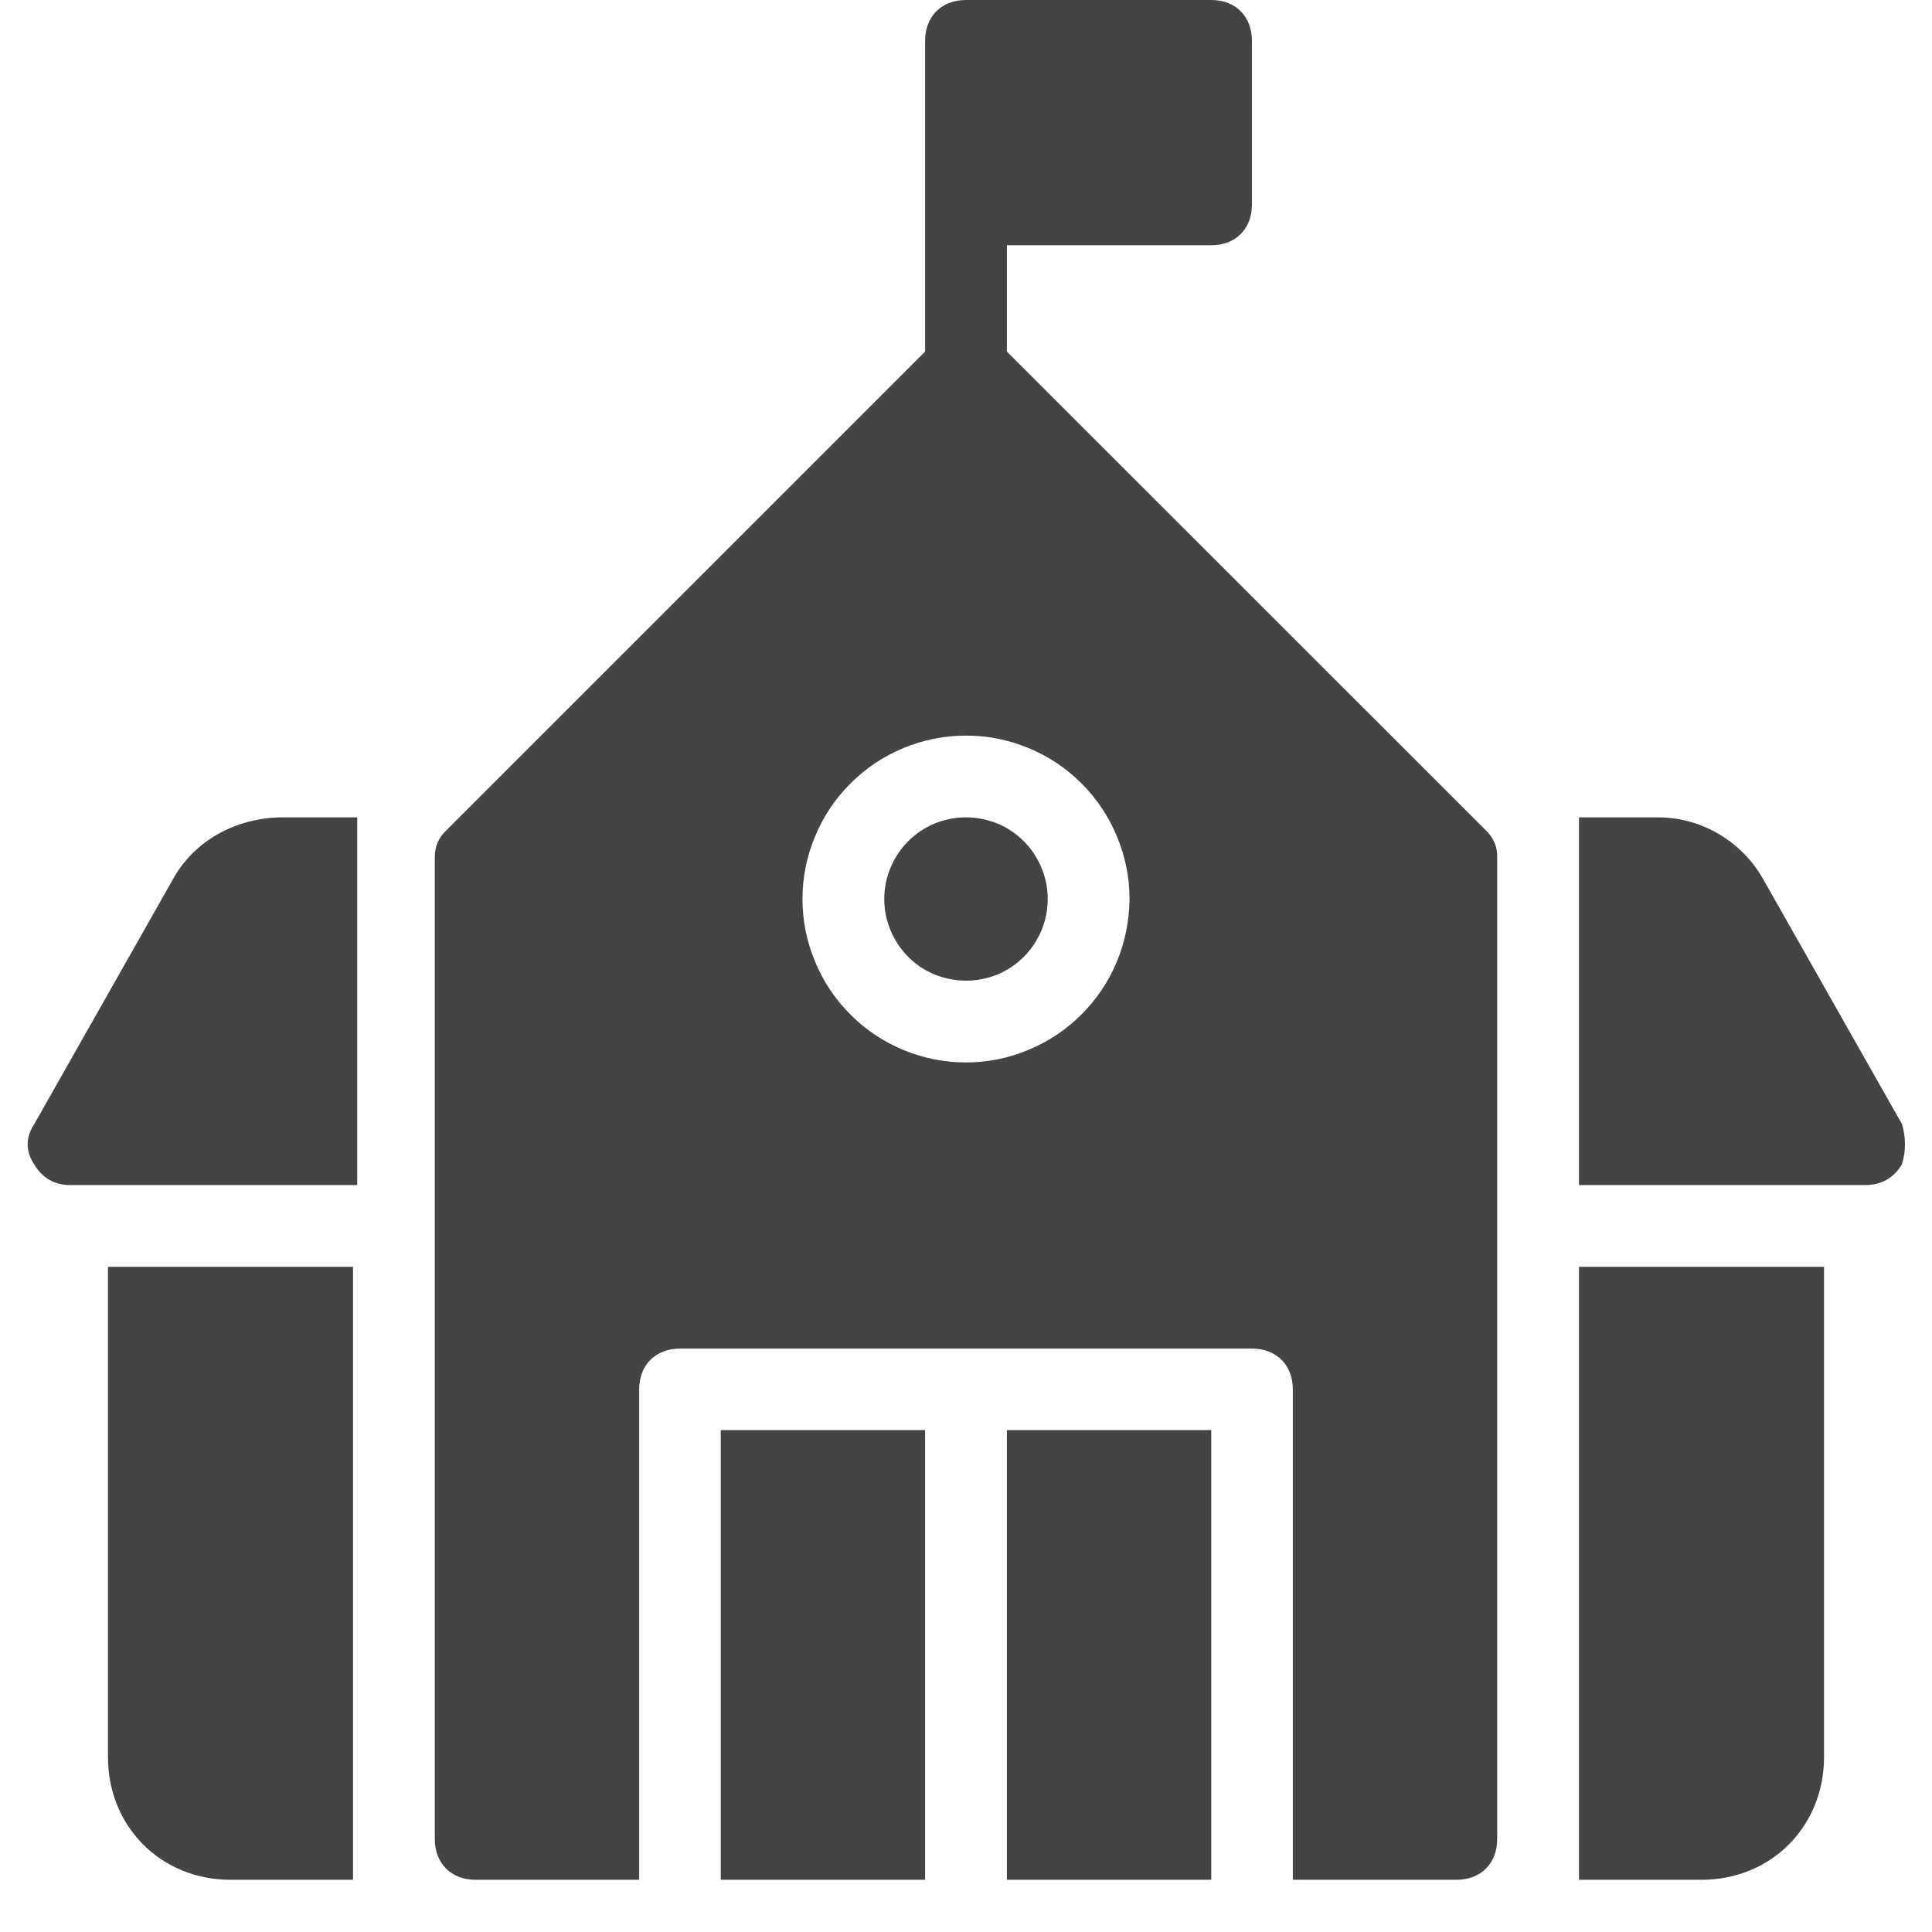
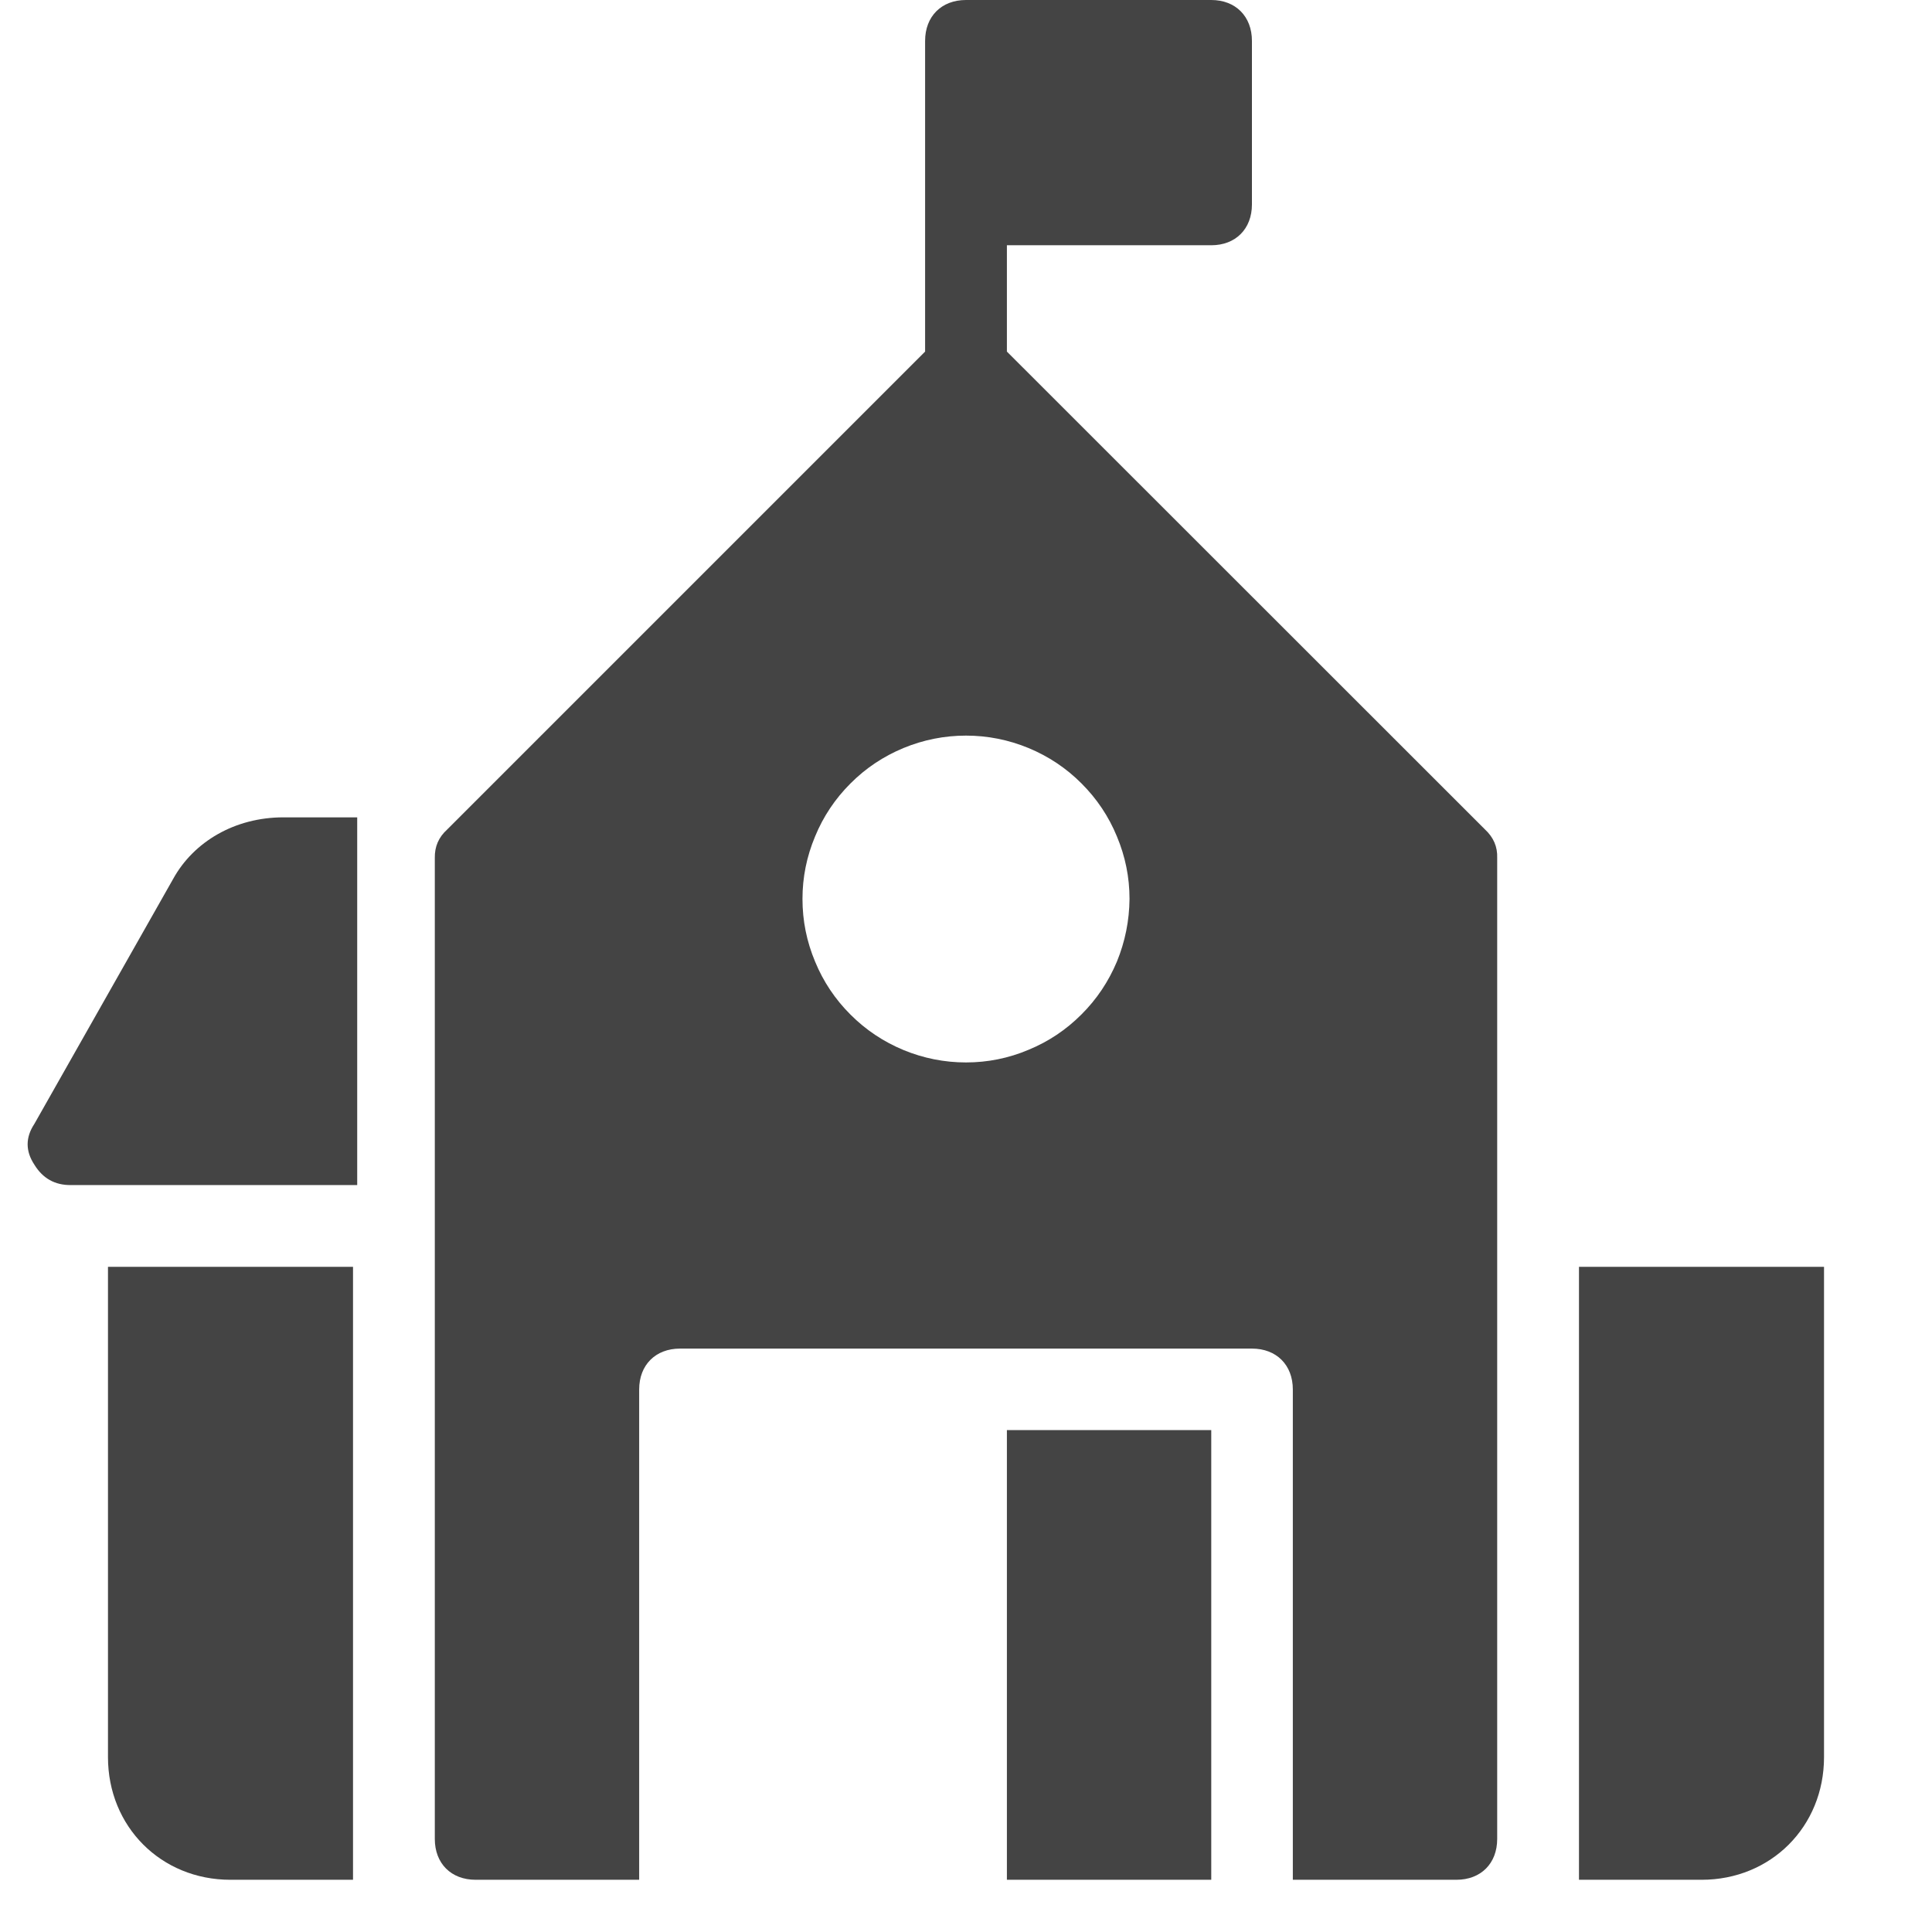
<svg xmlns="http://www.w3.org/2000/svg" width="48" zoomAndPan="magnify" viewBox="0 0 36 36" height="48" preserveAspectRatio="xMidYMid meet" version="1.0">
  <defs>
    <clipPath id="id1">
      <path d="M 0.488 15 L 7 15 L 7 23 L 0.488 23 Z M 0.488 15 " clip-rule="nonzero" />
    </clipPath>
    <clipPath id="id2">
      <path d="M 29 15 L 35.512 15 L 35.512 23 L 29 23 Z M 29 15 " clip-rule="nonzero" />
    </clipPath>
    <clipPath id="id3">
      <path d="M 2 23 L 7 23 L 7 35.027 L 2 35.027 Z M 2 23 " clip-rule="nonzero" />
    </clipPath>
    <clipPath id="id4">
      <path d="M 29 23 L 34 23 L 34 35.027 L 29 35.027 Z M 29 23 " clip-rule="nonzero" />
    </clipPath>
    <clipPath id="id5">
      <path d="M 8 0 L 28 0 L 28 35.027 L 8 35.027 Z M 8 0 " clip-rule="nonzero" />
    </clipPath>
    <clipPath id="id6">
      <path d="M 18 26 L 23 26 L 23 35.027 L 18 35.027 Z M 18 26 " clip-rule="nonzero" />
    </clipPath>
    <clipPath id="id7">
      <path d="M 13 26 L 18 26 L 18 35.027 L 13 35.027 Z M 13 26 " clip-rule="nonzero" />
    </clipPath>
  </defs>
  <g clip-path="url(#id1)">
    <path fill="#444444" d="M 3.23 16.371 L 0.641 20.941 C 0.473 21.195 0.473 21.449 0.641 21.703 C 0.797 21.957 1.023 22.086 1.324 22.082 L 6.656 22.082 L 6.656 15.23 L 5.281 15.23 C 4.371 15.23 3.609 15.688 3.23 16.371 Z M 3.23 16.371 " fill-opacity="1" fill-rule="nonzero" />
  </g>
  <g clip-path="url(#id2)">
-     <path fill="#444444" d="M 35.438 20.941 L 32.848 16.371 C 32.645 16.016 32.363 15.738 32.012 15.531 C 31.656 15.328 31.273 15.227 30.863 15.23 L 29.422 15.23 L 29.422 22.082 L 34.75 22.082 C 35.051 22.082 35.281 21.957 35.438 21.699 C 35.516 21.449 35.516 21.195 35.438 20.941 Z M 35.438 20.941 " fill-opacity="1" fill-rule="nonzero" />
-   </g>
+     </g>
  <g clip-path="url(#id3)">
    <path fill="#444444" d="M 2.012 32.742 C 2.012 34.035 3 35.027 4.293 35.027 L 6.578 35.027 L 6.578 23.605 L 2.012 23.605 Z M 2.012 32.742 " fill-opacity="1" fill-rule="nonzero" />
  </g>
  <g clip-path="url(#id4)">
    <path fill="#444444" d="M 29.422 35.027 L 31.707 35.027 C 33 35.027 33.988 34.035 33.988 32.742 L 33.988 23.605 L 29.422 23.605 Z M 29.422 35.027 " fill-opacity="1" fill-rule="nonzero" />
  </g>
  <g clip-path="url(#id5)">
    <path fill="#444444" d="M 18.762 6.551 L 18.762 4.57 L 22.57 4.57 C 23.023 4.57 23.328 4.266 23.328 3.809 L 23.328 0.762 C 23.328 0.305 23.023 0 22.57 0 L 18 0 C 17.543 0 17.238 0.305 17.238 0.762 L 17.238 6.551 L 8.332 15.457 C 8.172 15.602 8.098 15.777 8.102 15.988 L 8.102 34.266 C 8.102 34.723 8.406 35.027 8.863 35.027 L 11.91 35.027 L 11.91 25.891 C 11.91 25.434 12.215 25.129 12.672 25.129 L 23.328 25.129 C 23.785 25.129 24.09 25.434 24.09 25.891 L 24.09 35.027 L 27.137 35.027 C 27.594 35.027 27.898 34.723 27.898 34.266 L 27.898 15.988 C 27.906 15.777 27.828 15.602 27.672 15.457 Z M 18 19.797 C 17.598 19.797 17.207 19.719 16.836 19.566 C 16.461 19.41 16.133 19.191 15.848 18.906 C 15.562 18.621 15.34 18.289 15.188 17.918 C 15.031 17.543 14.953 17.156 14.953 16.75 C 14.953 16.348 15.031 15.961 15.188 15.586 C 15.34 15.215 15.562 14.883 15.848 14.598 C 16.133 14.312 16.461 14.094 16.836 13.938 C 17.207 13.785 17.598 13.707 18 13.707 C 18.402 13.707 18.793 13.785 19.164 13.938 C 19.539 14.094 19.867 14.312 20.152 14.598 C 20.438 14.883 20.66 15.215 20.812 15.586 C 20.969 15.961 21.047 16.348 21.047 16.75 C 21.043 17.156 20.965 17.543 20.812 17.918 C 20.656 18.289 20.438 18.617 20.152 18.902 C 19.867 19.188 19.535 19.41 19.164 19.562 C 18.793 19.719 18.402 19.797 18 19.797 Z M 18 19.797 " fill-opacity="1" fill-rule="nonzero" />
  </g>
-   <path fill="#444444" d="M 19.523 16.75 C 19.523 16.953 19.484 17.148 19.406 17.336 C 19.328 17.52 19.219 17.688 19.078 17.828 C 18.934 17.973 18.77 18.082 18.582 18.16 C 18.395 18.234 18.203 18.273 18 18.273 C 17.797 18.273 17.605 18.234 17.418 18.16 C 17.23 18.082 17.066 17.973 16.922 17.828 C 16.781 17.688 16.672 17.52 16.594 17.336 C 16.516 17.148 16.477 16.953 16.477 16.75 C 16.477 16.551 16.516 16.355 16.594 16.168 C 16.672 15.984 16.781 15.816 16.922 15.676 C 17.066 15.531 17.23 15.422 17.418 15.344 C 17.605 15.27 17.797 15.23 18 15.23 C 18.203 15.23 18.395 15.27 18.582 15.344 C 18.77 15.422 18.934 15.531 19.078 15.676 C 19.219 15.816 19.328 15.984 19.406 16.168 C 19.484 16.355 19.523 16.551 19.523 16.75 Z M 19.523 16.75 " fill-opacity="1" fill-rule="nonzero" />
  <g clip-path="url(#id6)">
    <path fill="#444444" d="M 18.762 26.648 L 22.57 26.648 L 22.57 35.027 L 18.762 35.027 Z M 18.762 26.648 " fill-opacity="1" fill-rule="nonzero" />
  </g>
  <g clip-path="url(#id7)">
-     <path fill="#444444" d="M 13.43 26.648 L 17.238 26.648 L 17.238 35.027 L 13.43 35.027 Z M 13.43 26.648 " fill-opacity="1" fill-rule="nonzero" />
-   </g>
+     </g>
</svg>